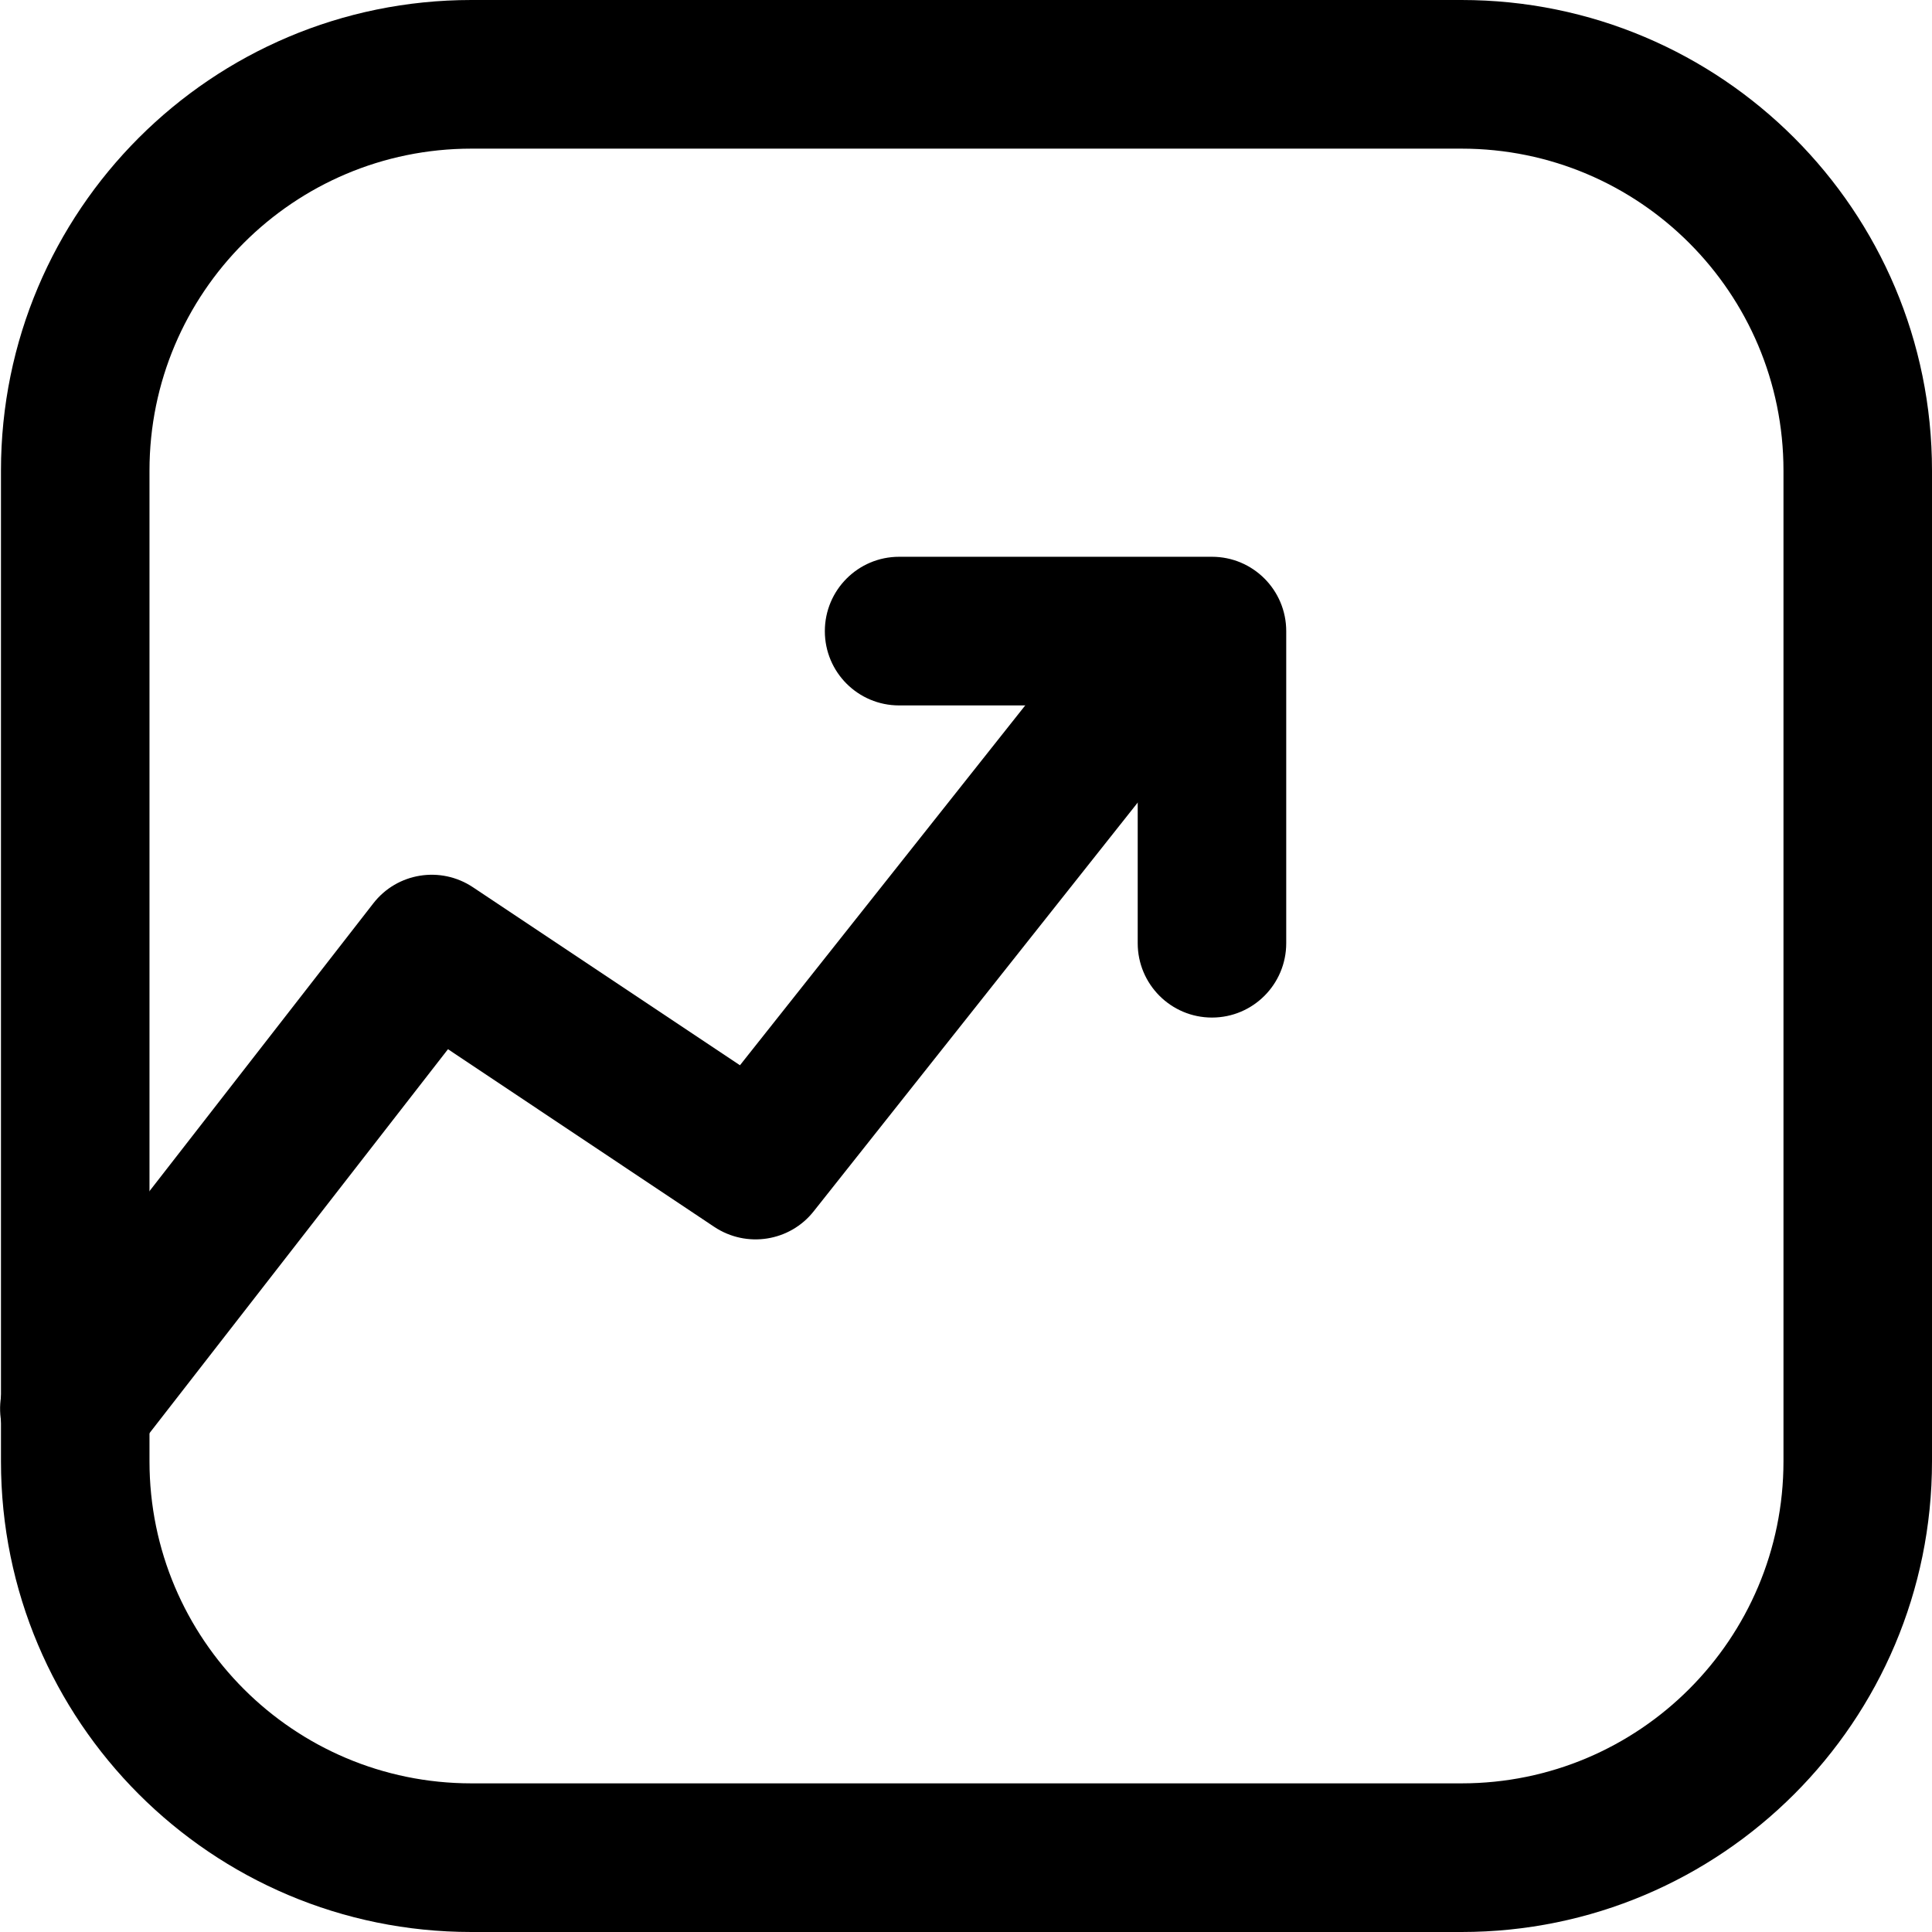
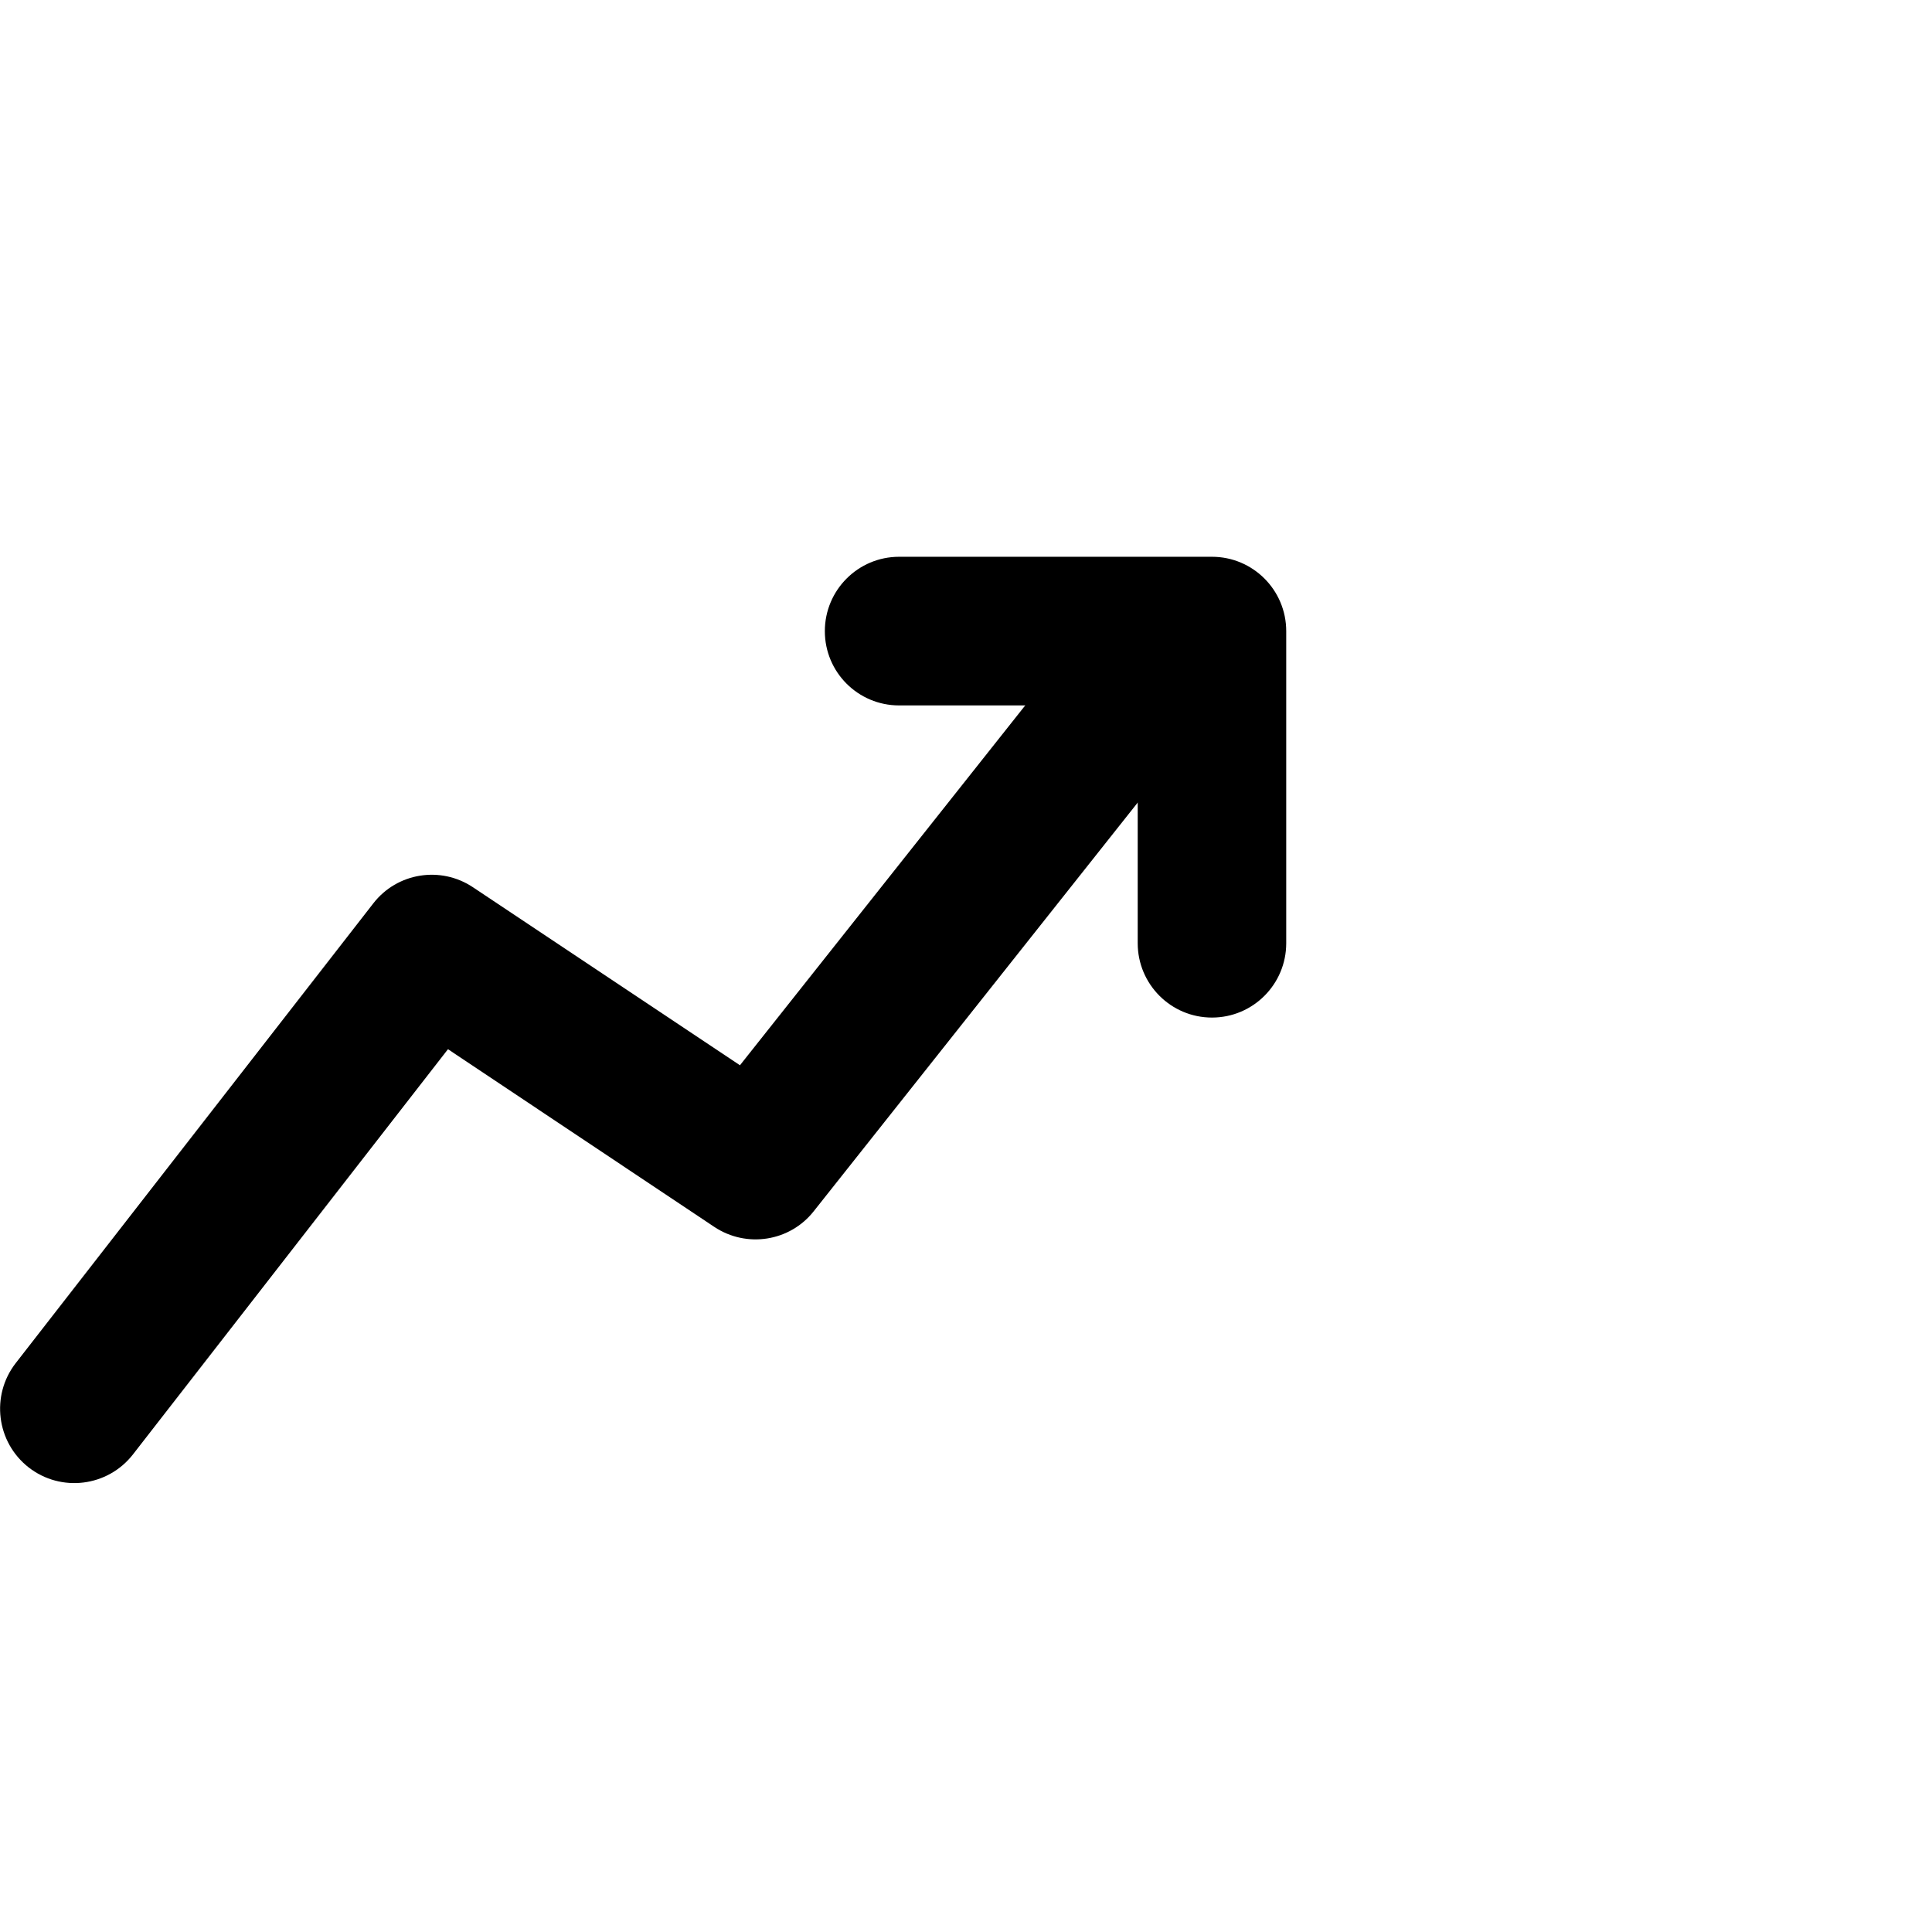
<svg xmlns="http://www.w3.org/2000/svg" width="16" height="16" viewBox="0 0 16 16" fill="none">
-   <path fill-rule="evenodd" clip-rule="evenodd" d="M3.904 1.231C2.432 1.231 1.238 2.425 1.238 3.897V12.102C1.238 13.575 2.432 14.769 3.904 14.769H12.104C13.576 14.769 14.77 13.575 14.77 12.102V3.897C14.77 2.425 13.576 1.231 12.104 1.231H3.904ZM0.008 3.897C0.008 1.745 1.752 0 3.904 0H12.104C14.256 0 16 1.745 16 3.897V12.102C16 14.255 14.256 16 12.104 16H3.904C1.752 16 0.008 14.255 0.008 12.102V3.897Z" fill="black" />
-   <path fill-rule="evenodd" clip-rule="evenodd" d="M10.068 4.842C10.334 5.053 10.379 5.441 10.167 5.707L6.739 10.031C6.541 10.282 6.183 10.338 5.916 10.161L3.71 8.689L1.101 12.045C0.892 12.313 0.506 12.361 0.238 12.153C-0.03 11.944 -0.078 11.557 0.13 11.289L3.091 7.482C3.288 7.227 3.649 7.169 3.917 7.348L6.128 8.822L9.204 4.942C9.415 4.676 9.802 4.631 10.068 4.842Z" fill="black" />
+   <path fill-rule="evenodd" clip-rule="evenodd" d="M10.068 4.842C10.334 5.053 10.379 5.441 10.167 5.707L6.739 10.031C6.541 10.282 6.183 10.338 5.916 10.161L3.71 8.689L1.101 12.045C0.892 12.313 0.506 12.361 0.238 12.153C-0.03 11.944 -0.078 11.557 0.13 11.289L3.091 7.482C3.288 7.227 3.649 7.169 3.917 7.348L6.128 8.822L9.204 4.942Z" fill="black" />
  <path fill-rule="evenodd" clip-rule="evenodd" d="M6.831 5.227C6.831 4.887 7.106 4.611 7.446 4.611H10.037C10.377 4.611 10.652 4.887 10.652 5.227V7.811C10.652 8.151 10.377 8.427 10.037 8.427C9.697 8.427 9.422 8.151 9.422 7.811V5.842H7.446C7.106 5.842 6.831 5.567 6.831 5.227Z" fill="black" />
</svg>